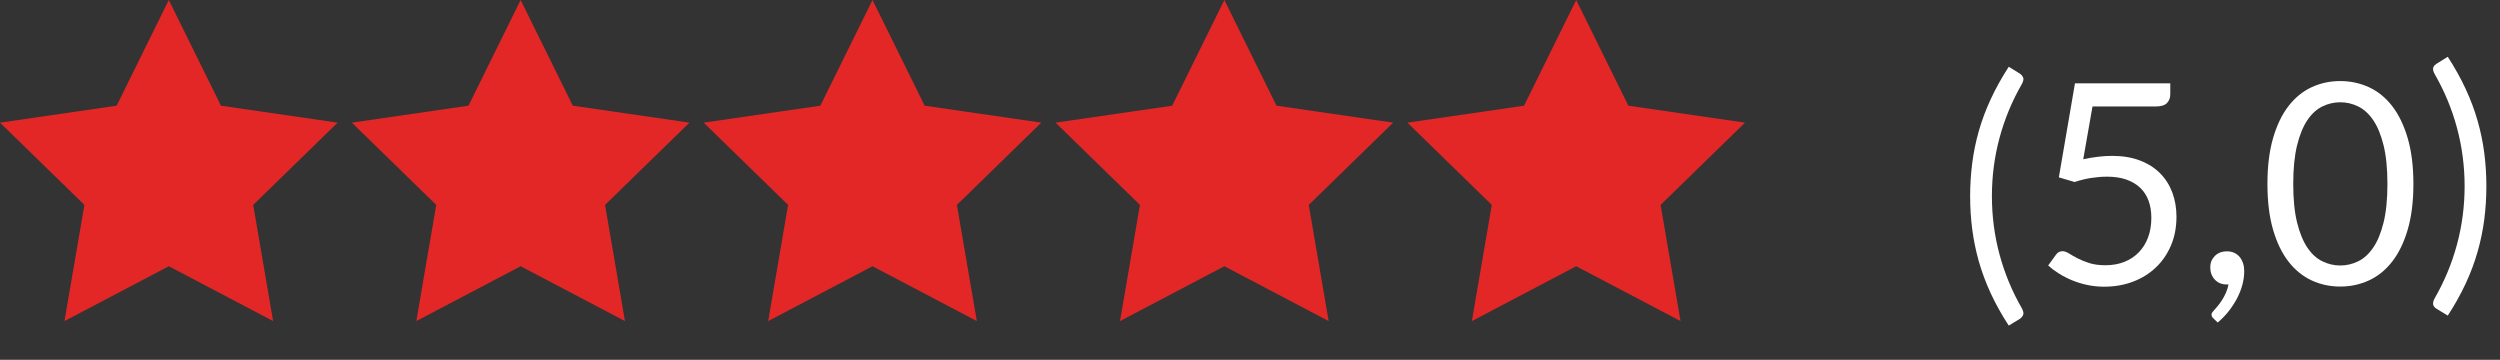
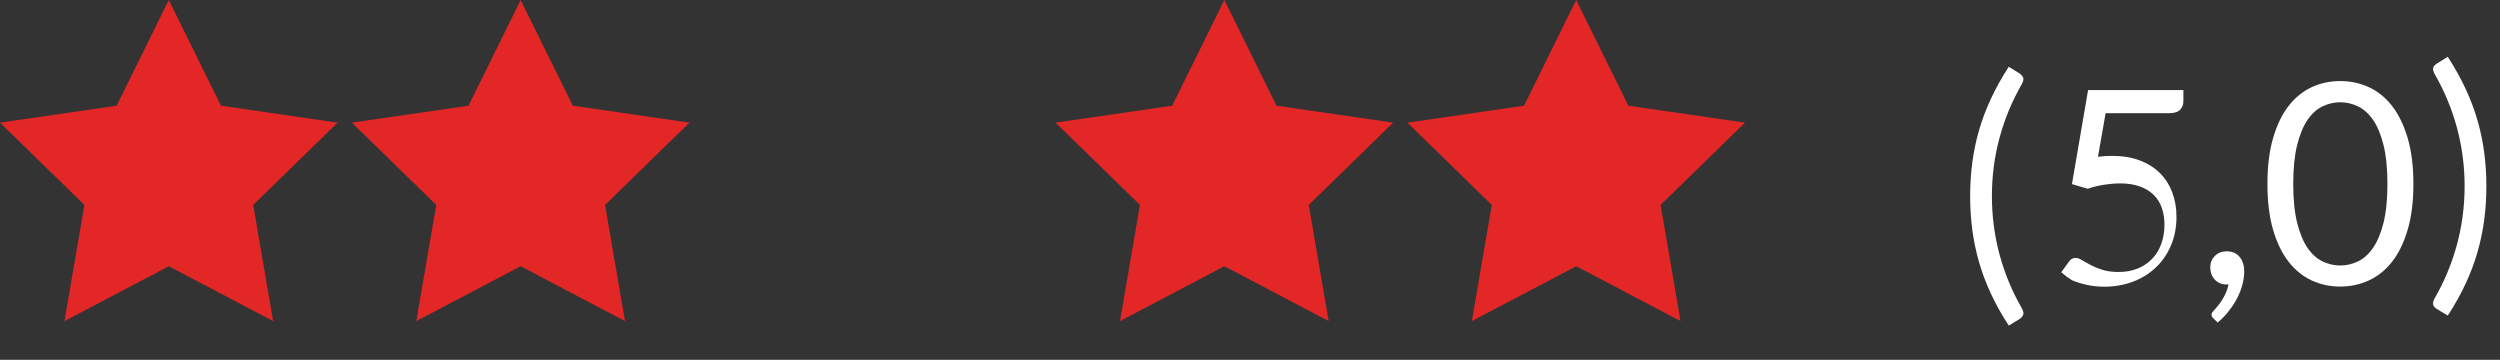
<svg xmlns="http://www.w3.org/2000/svg" id="Ebene_2" width="160.301" height="23.072" viewBox="0 0 160.301 23.072">
  <rect x="0" y="0" width="160.301" height="23.072" fill="#333333" stroke="none" />
  <g id="Ebene_1-2">
    <polygon points="10.823 0 14.168 6.777 21.647 7.864 16.235 13.139 17.513 20.587 10.823 17.071 4.134 20.587 5.412 13.139 0 7.864 7.479 6.777 10.823 0" fill="#e32726" stroke-width="0" />
    <polygon points="33.384 0 36.729 6.777 44.208 7.864 38.796 13.139 40.073 20.587 33.384 17.071 26.695 20.587 27.972 13.139 22.561 7.864 30.04 6.777 33.384 0" fill="#e32726" stroke-width="0" />
-     <polygon points="55.945 0 59.289 6.777 66.768 7.864 61.357 13.139 62.634 20.587 55.945 17.071 49.256 20.587 50.533 13.139 45.121 7.864 52.6 6.777 55.945 0" fill="#e32726" stroke-width="0" />
    <polygon points="78.506 0 81.85 6.777 89.329 7.864 83.917 13.139 85.195 20.587 78.506 17.071 71.816 20.587 73.094 13.139 67.682 7.864 75.161 6.777 78.506 0" fill="#e32726" stroke-width="0" />
    <polygon points="101.066 0 104.411 6.777 111.89 7.864 106.478 13.139 107.756 20.587 101.066 17.071 94.377 20.587 95.654 13.139 90.243 7.864 97.722 6.777 101.066 0" fill="#e32726" stroke-width="0" />
    <path d="m127.722,12.578c0,1.284.163,2.532.49,3.744s.806,2.364,1.436,3.456c.096.186.12.329.072.427-.048.099-.117.179-.207.239l-.711.432c-.45-.69-.833-1.374-1.147-2.052-.315-.678-.57-1.359-.766-2.043-.194-.684-.337-1.373-.427-2.065s-.136-1.405-.136-2.138c0-.726.046-1.437.136-2.133s.232-1.384.427-2.065c.195-.681.45-1.36.766-2.039.314-.678.697-1.365,1.147-2.061l.711.441c.09.06.159.14.207.239.048.099.023.238-.072.418-.63,1.092-1.108,2.244-1.436,3.456s-.49,2.46-.49,3.744Z" fill="#fff" stroke-width="0" />
-     <path d="m133.58,10.211c.672-.144,1.29-.216,1.854-.216.672,0,1.266.099,1.781.297.517.198.947.471,1.292.819s.605.759.783,1.233c.177.474.266.99.266,1.548,0,.684-.119,1.302-.355,1.854-.237.552-.564,1.025-.981,1.417-.417.393-.907.695-1.472.905-.563.21-1.173.315-1.827.315-.378,0-.741-.038-1.089-.112-.348-.075-.674-.176-.977-.302s-.583-.27-.841-.432c-.259-.162-.486-.333-.685-.513l.495-.684c.108-.156.249-.234.423-.234.12,0,.255.046.405.139.149.093.333.197.549.311.216.114.47.218.761.311.291.093.638.14,1.039.14.45,0,.855-.072,1.215-.216.36-.144.669-.349.928-.616.258-.267.456-.586.594-.959s.207-.789.207-1.251c0-.402-.059-.765-.176-1.089-.117-.324-.294-.6-.531-.828-.236-.228-.532-.405-.886-.531-.354-.126-.769-.189-1.242-.189-.324,0-.661.027-1.013.081-.351.054-.71.141-1.075.261l-1.008-.297,1.034-6.03h6.111v.702c0,.228-.07.416-.211.562-.142.147-.383.22-.725.22h-4.051l-.594,3.384Z" fill="#fff" stroke-width="0" />
+     <path d="m133.58,10.211c.672-.144,1.29-.216,1.854-.216.672,0,1.266.099,1.781.297.517.198.947.471,1.292.819s.605.759.783,1.233c.177.474.266.99.266,1.548,0,.684-.119,1.302-.355,1.854-.237.552-.564,1.025-.981,1.417-.417.393-.907.695-1.472.905-.563.21-1.173.315-1.827.315-.378,0-.741-.038-1.089-.112-.348-.075-.674-.176-.977-.302c-.259-.162-.486-.333-.685-.513l.495-.684c.108-.156.249-.234.423-.234.12,0,.255.046.405.139.149.093.333.197.549.311.216.114.47.218.761.311.291.093.638.14,1.039.14.45,0,.855-.072,1.215-.216.36-.144.669-.349.928-.616.258-.267.456-.586.594-.959s.207-.789.207-1.251c0-.402-.059-.765-.176-1.089-.117-.324-.294-.6-.531-.828-.236-.228-.532-.405-.886-.531-.354-.126-.769-.189-1.242-.189-.324,0-.661.027-1.013.081-.351.054-.71.141-1.075.261l-1.008-.297,1.034-6.03h6.111v.702c0,.228-.07.416-.211.562-.142.147-.383.22-.725.22h-4.051l-.594,3.384Z" fill="#fff" stroke-width="0" />
    <path d="m141.931,20.417c-.048-.042-.081-.081-.099-.117-.019-.036-.027-.081-.027-.135,0-.042.014-.084.041-.126.026-.042.058-.081.094-.117.061-.066.137-.153.229-.261s.188-.235.284-.382c.096-.147.185-.309.265-.486.081-.177.14-.365.176-.562-.018.006-.037.009-.059.009h-.059c-.312,0-.565-.104-.76-.311-.195-.207-.293-.473-.293-.796,0-.282.098-.522.293-.72.194-.198.454-.297.778-.297.18,0,.339.033.477.099.139.066.254.157.347.274s.163.252.212.405c.048.153.071.32.071.5,0,.27-.037.551-.112.842s-.186.579-.333.864c-.146.285-.325.562-.535.833s-.45.519-.72.747l-.271-.261Z" fill="#fff" stroke-width="0" />
    <path d="m154.748,11.795c0,1.128-.122,2.104-.365,2.929-.242.825-.574,1.508-.994,2.048s-.917.942-1.489,1.206c-.573.264-1.187.396-1.841.396-.66,0-1.273-.132-1.841-.396-.566-.264-1.061-.666-1.48-1.206s-.75-1.223-.989-2.048c-.24-.825-.36-1.801-.36-2.929s.12-2.106.36-2.934c.239-.828.569-1.514.989-2.057s.914-.946,1.48-1.21c.567-.264,1.181-.396,1.841-.396.654,0,1.268.132,1.841.396.572.264,1.069.667,1.489,1.21s.752,1.229.994,2.057c.243.828.365,1.806.365,2.934Zm-1.665,0c0-.984-.083-1.811-.248-2.479s-.387-1.208-.666-1.616c-.278-.408-.602-.7-.968-.877-.365-.177-.746-.266-1.143-.266-.396,0-.777.089-1.143.266-.366.177-.688.47-.963.877-.276.408-.497.947-.662,1.616s-.247,1.496-.247,2.479.082,1.809.247,2.475c.165.666.386,1.203.662,1.611.275.408.597.701.963.877.365.177.747.266,1.143.266.396,0,.777-.088,1.143-.266.366-.177.689-.469.968-.877.279-.408.501-.945.666-1.611.165-.666.248-1.491.248-2.475Z" fill="#fff" stroke-width="0" />
    <path d="m158.032,11.939c0-1.284-.164-2.532-.49-3.744-.327-1.212-.806-2.364-1.436-3.456-.049-.09-.078-.169-.091-.238-.012-.069-.009-.129.01-.18.018-.051.046-.096.085-.135.039-.039.083-.073.131-.104l.711-.441c.45.696.832,1.383,1.147,2.061.315.678.57,1.358.765,2.039.195.681.338,1.37.428,2.065.09.696.135,1.407.135,2.133,0,.732-.045,1.444-.135,2.137s-.232,1.382-.428,2.065c-.194.684-.449,1.365-.765,2.043-.315.678-.697,1.362-1.147,2.052l-.711-.432c-.048-.03-.092-.064-.131-.104s-.067-.084-.085-.135c-.019-.051-.021-.113-.01-.185.013-.072.042-.153.091-.243.63-1.092,1.108-2.244,1.436-3.456.326-1.212.49-2.46.49-3.744Z" fill="#fff" stroke-width="0" />
  </g>
</svg>